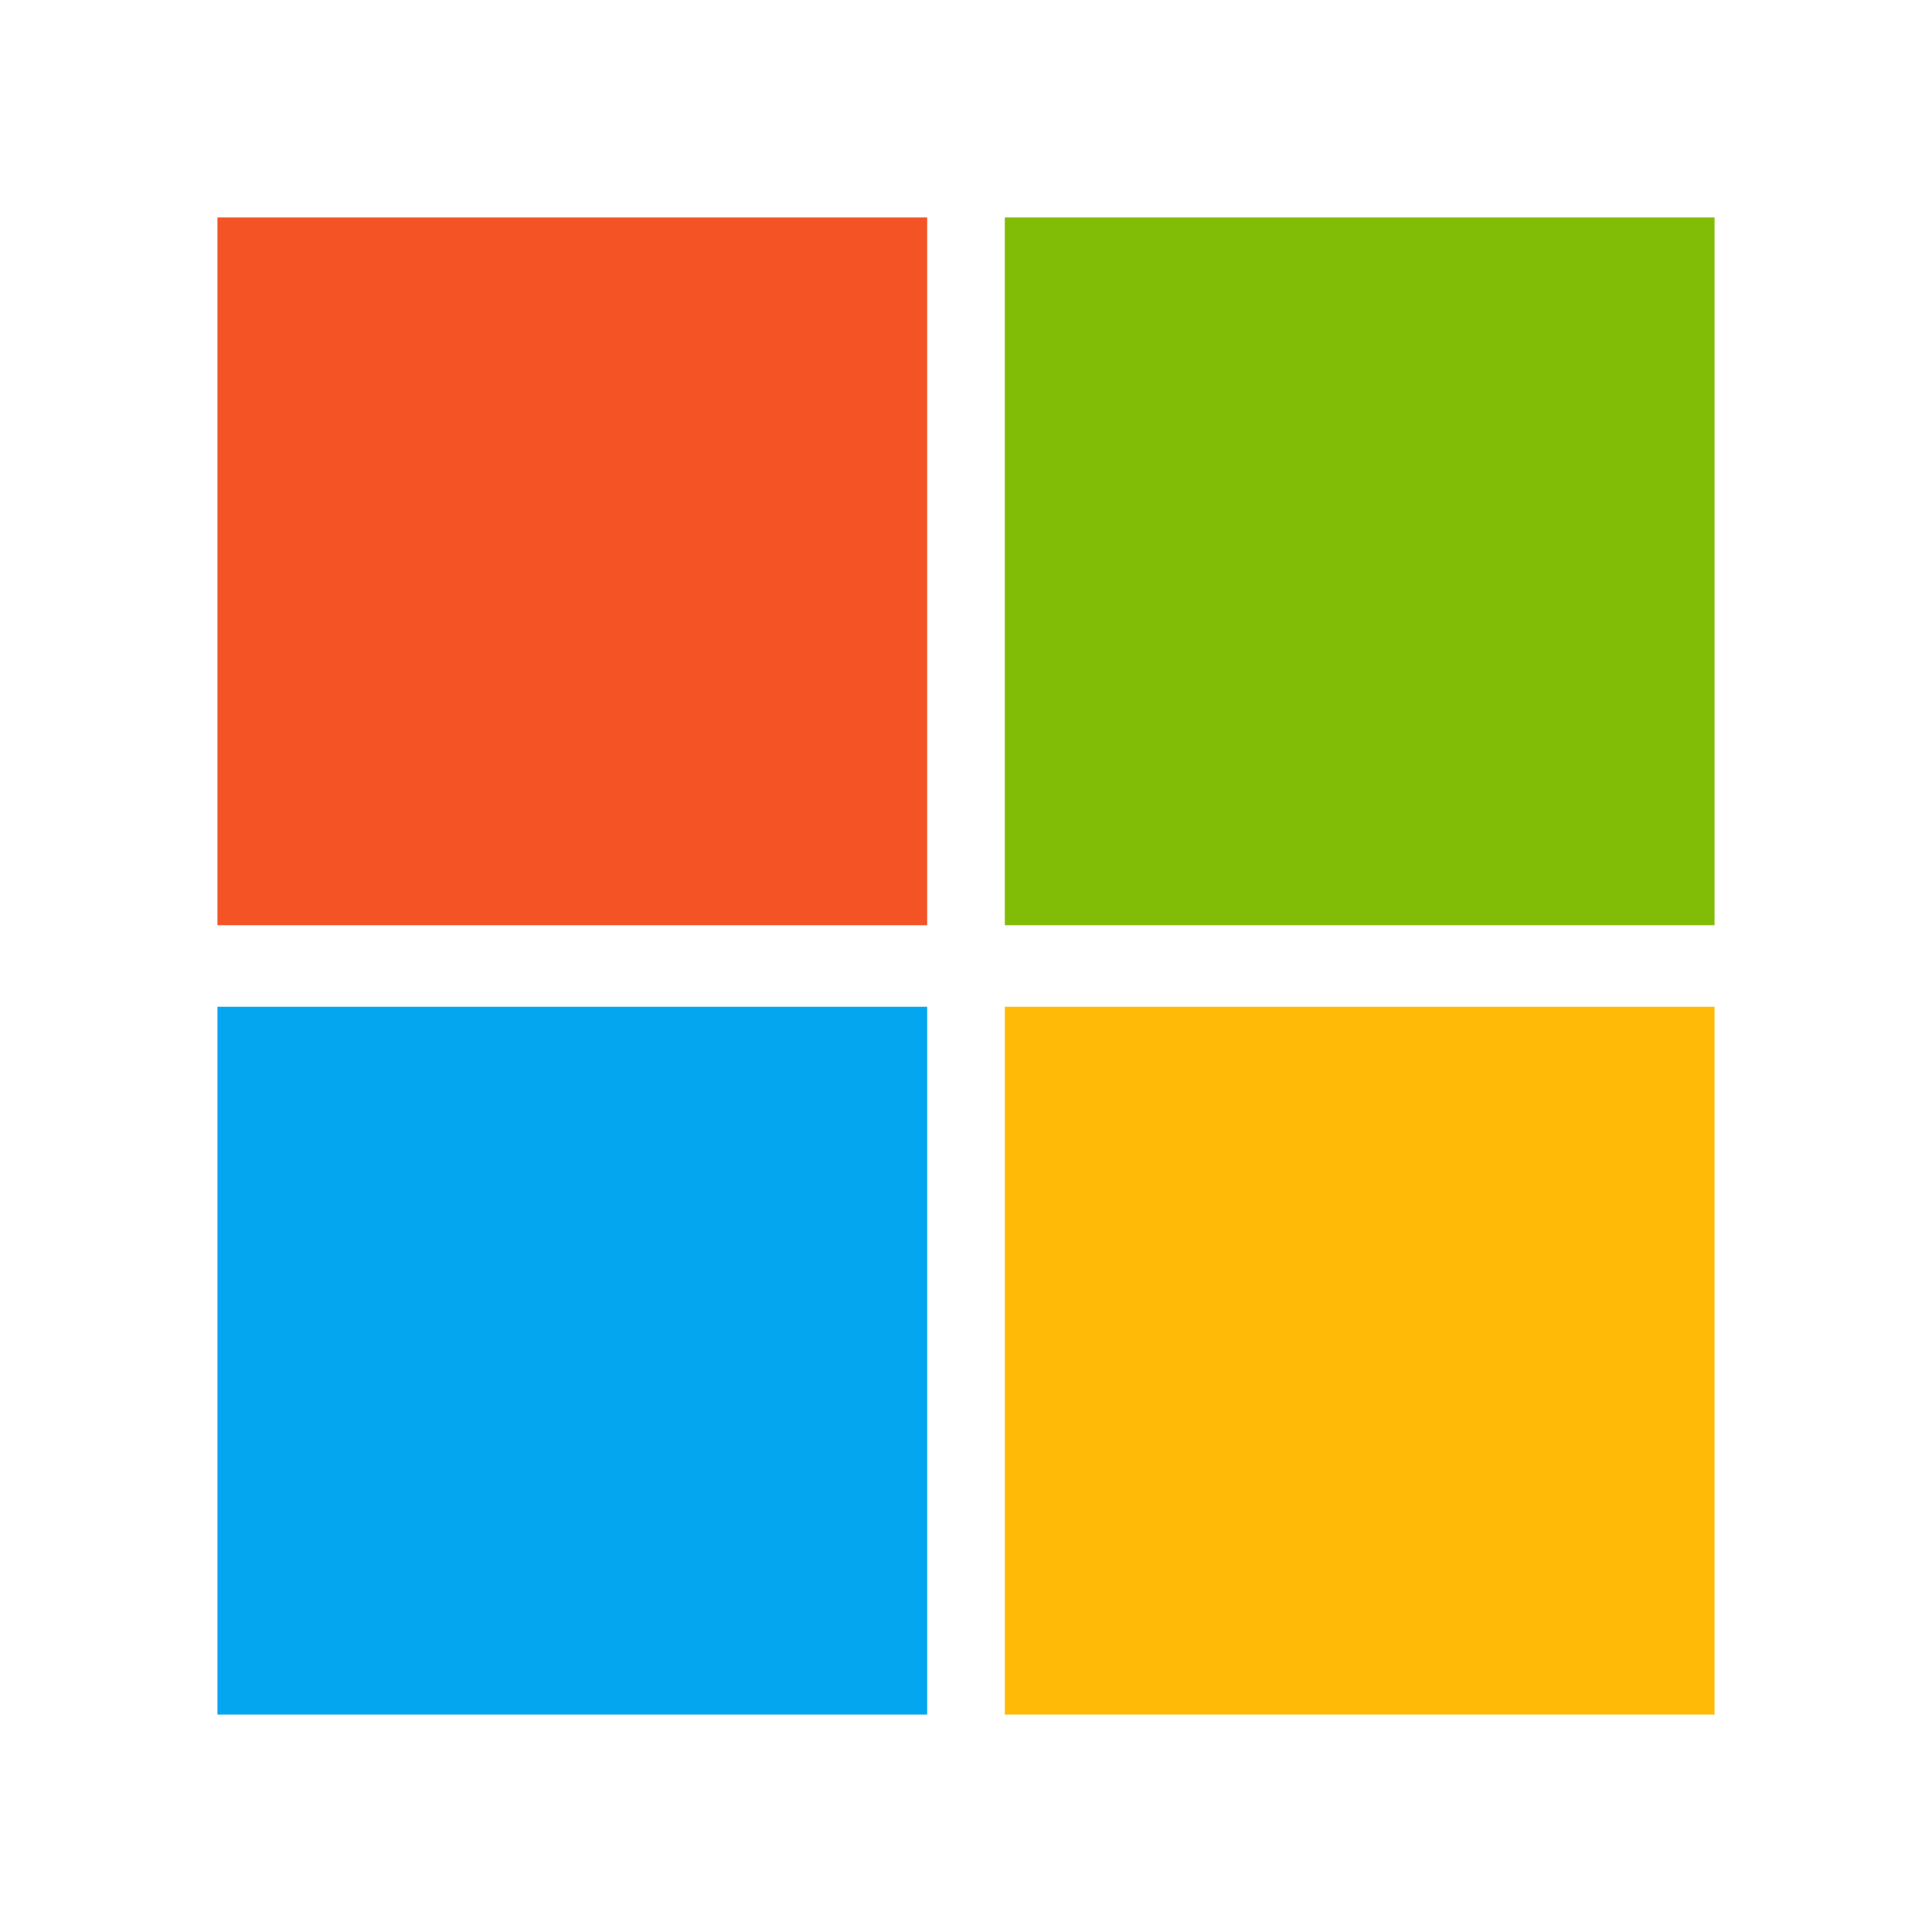
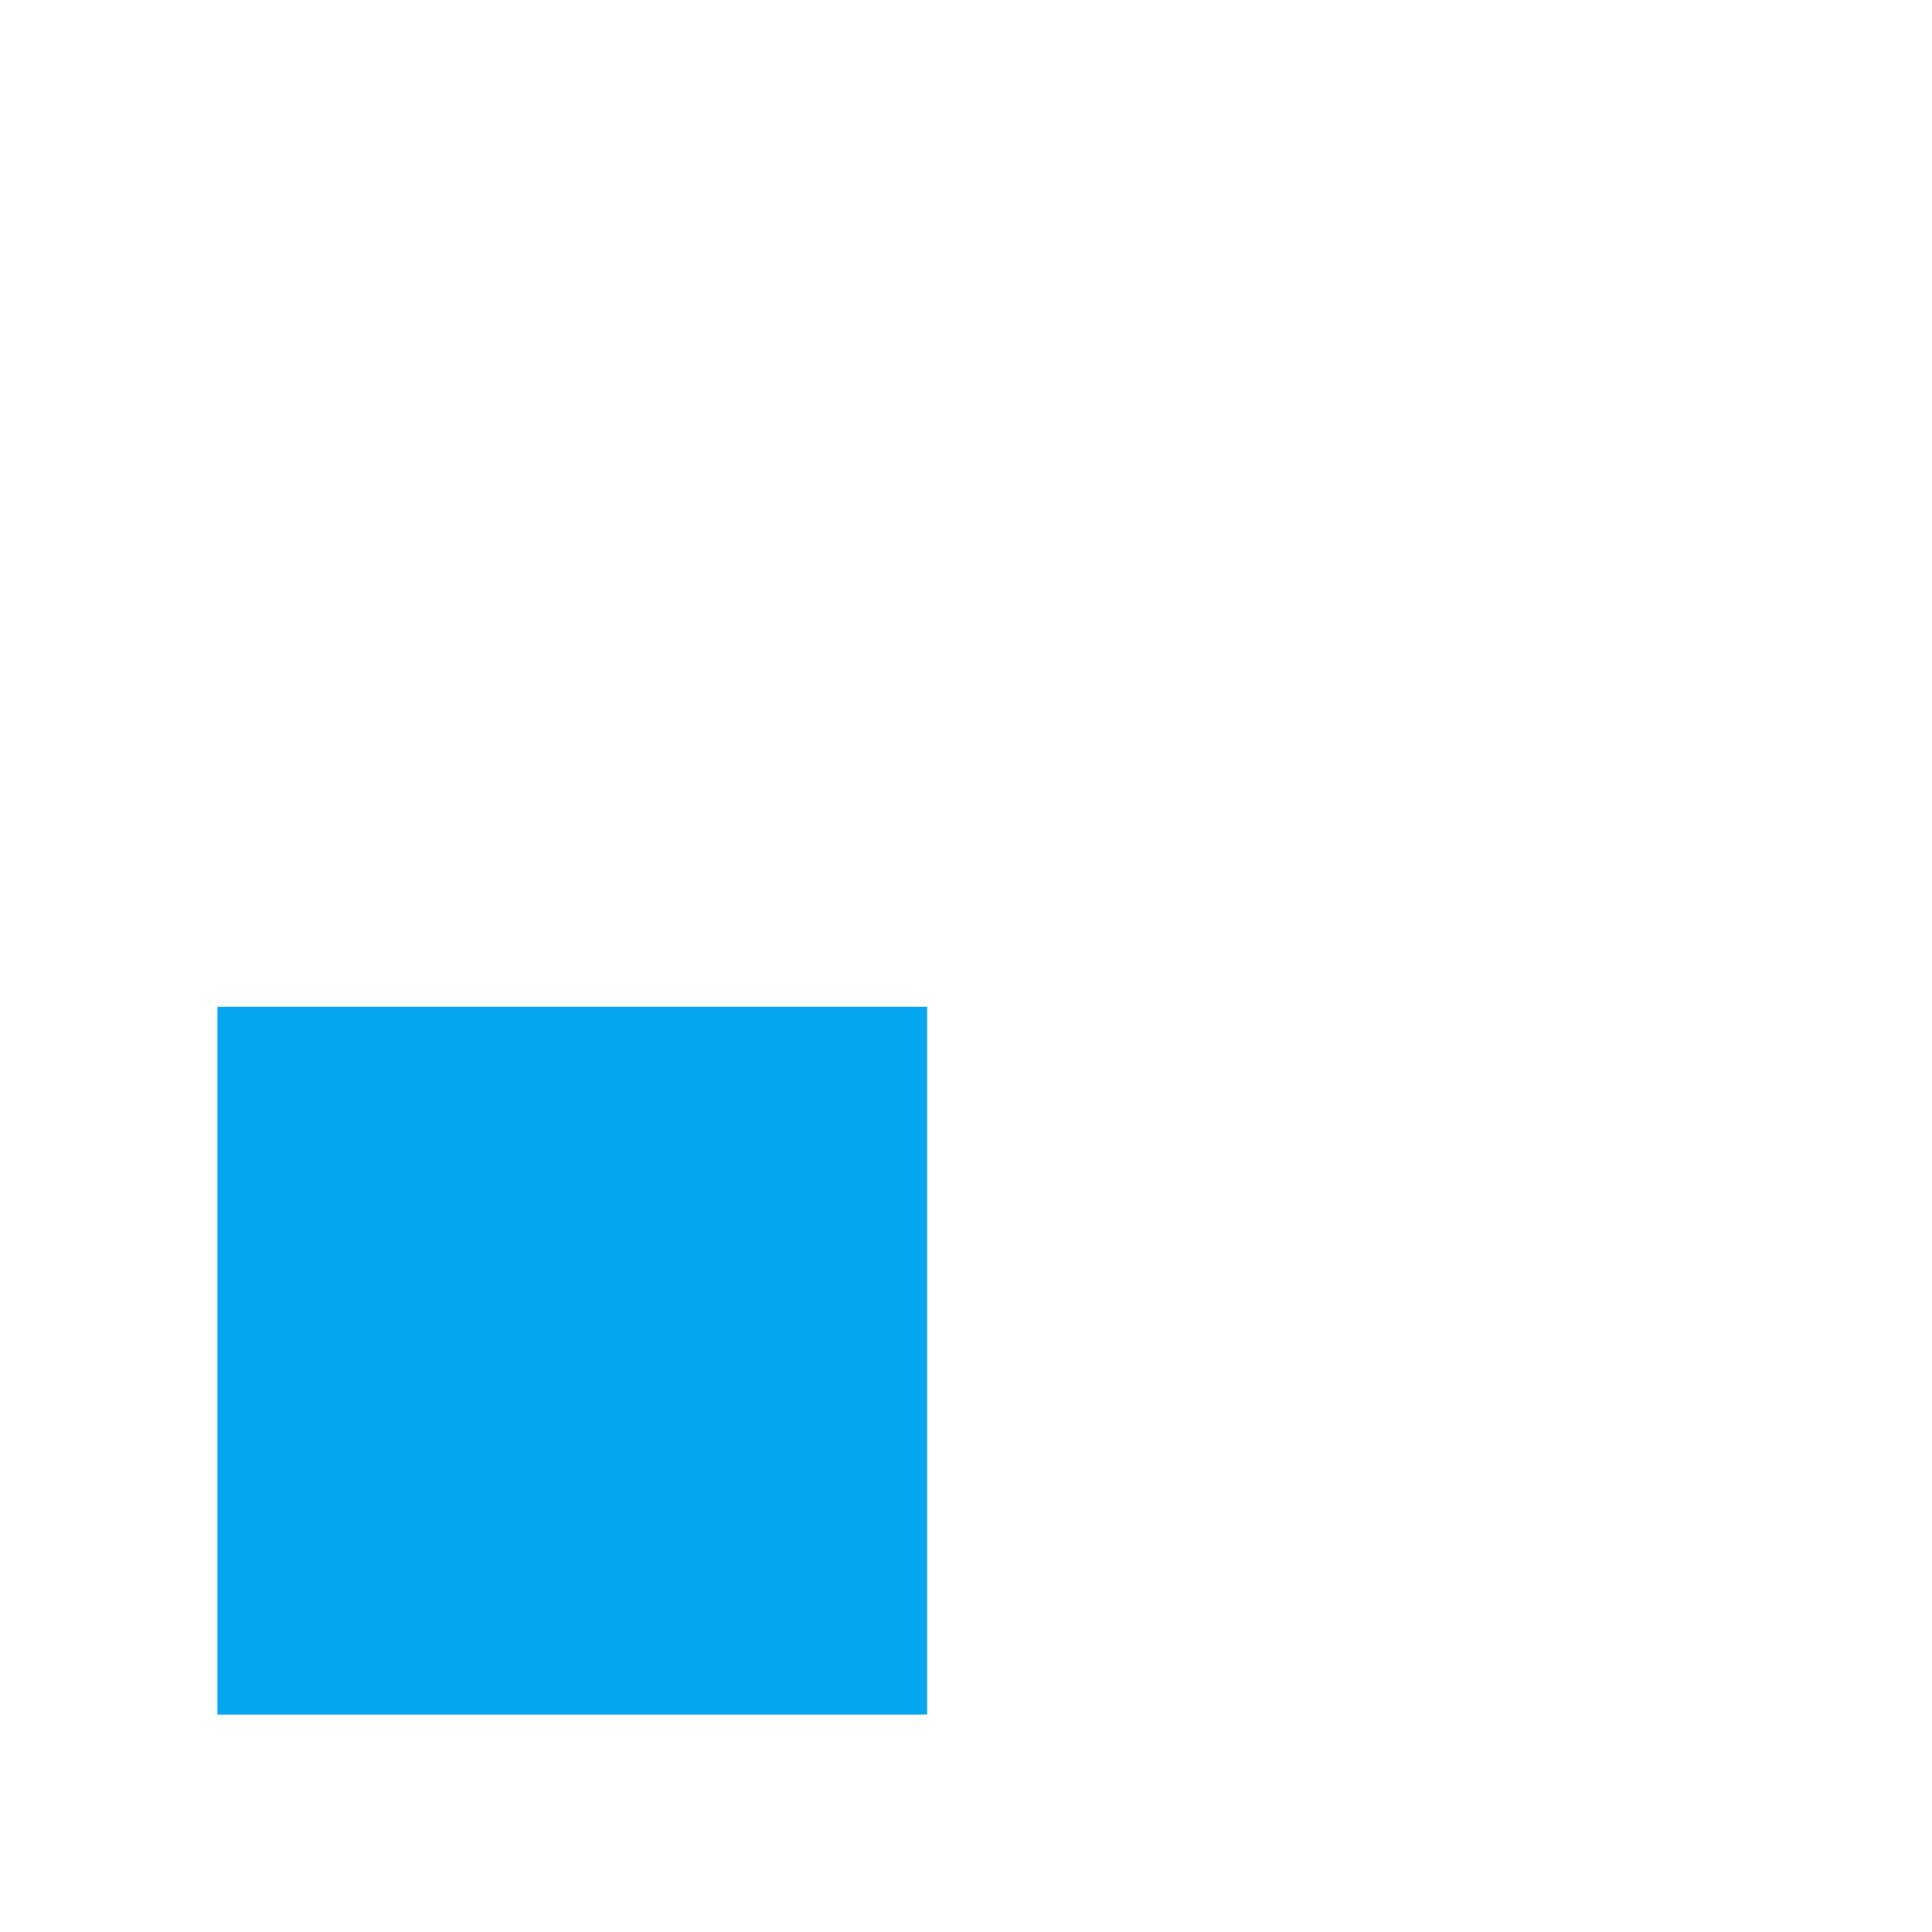
<svg xmlns="http://www.w3.org/2000/svg" t="1729349032150" class="icon" viewBox="0 0 1024 1024" version="1.1" p-id="12331" data-spm-anchor-id="a313x.search_index.0.i6.54bd3a81UCSviy" width="128" height="128">
-   <path d="M115.251 115.251h376.166v375.142H115.251V115.251z" fill="#F45325" p-id="12332" data-spm-anchor-id="a313x.search_index.0.i9.54bd3a81UCSviy" class="" />
-   <path d="M532.582 115.251h376.166v375.142h-376.166V115.251z" fill="#81BD06" p-id="12333" data-spm-anchor-id="a313x.search_index.0.i10.54bd3a81UCSviy" class="" />
  <path d="M115.251 533.606h376.166v375.142H115.251v-375.142z" fill="#04A6EF" p-id="12334" data-spm-anchor-id="a313x.search_index.0.i8.54bd3a81UCSviy" class="" />
-   <path d="M532.582 533.606h376.166v375.142h-376.166v-375.142z" fill="#FFBA07" p-id="12335" data-spm-anchor-id="a313x.search_index.0.i7.54bd3a81UCSviy" class="" />
</svg>